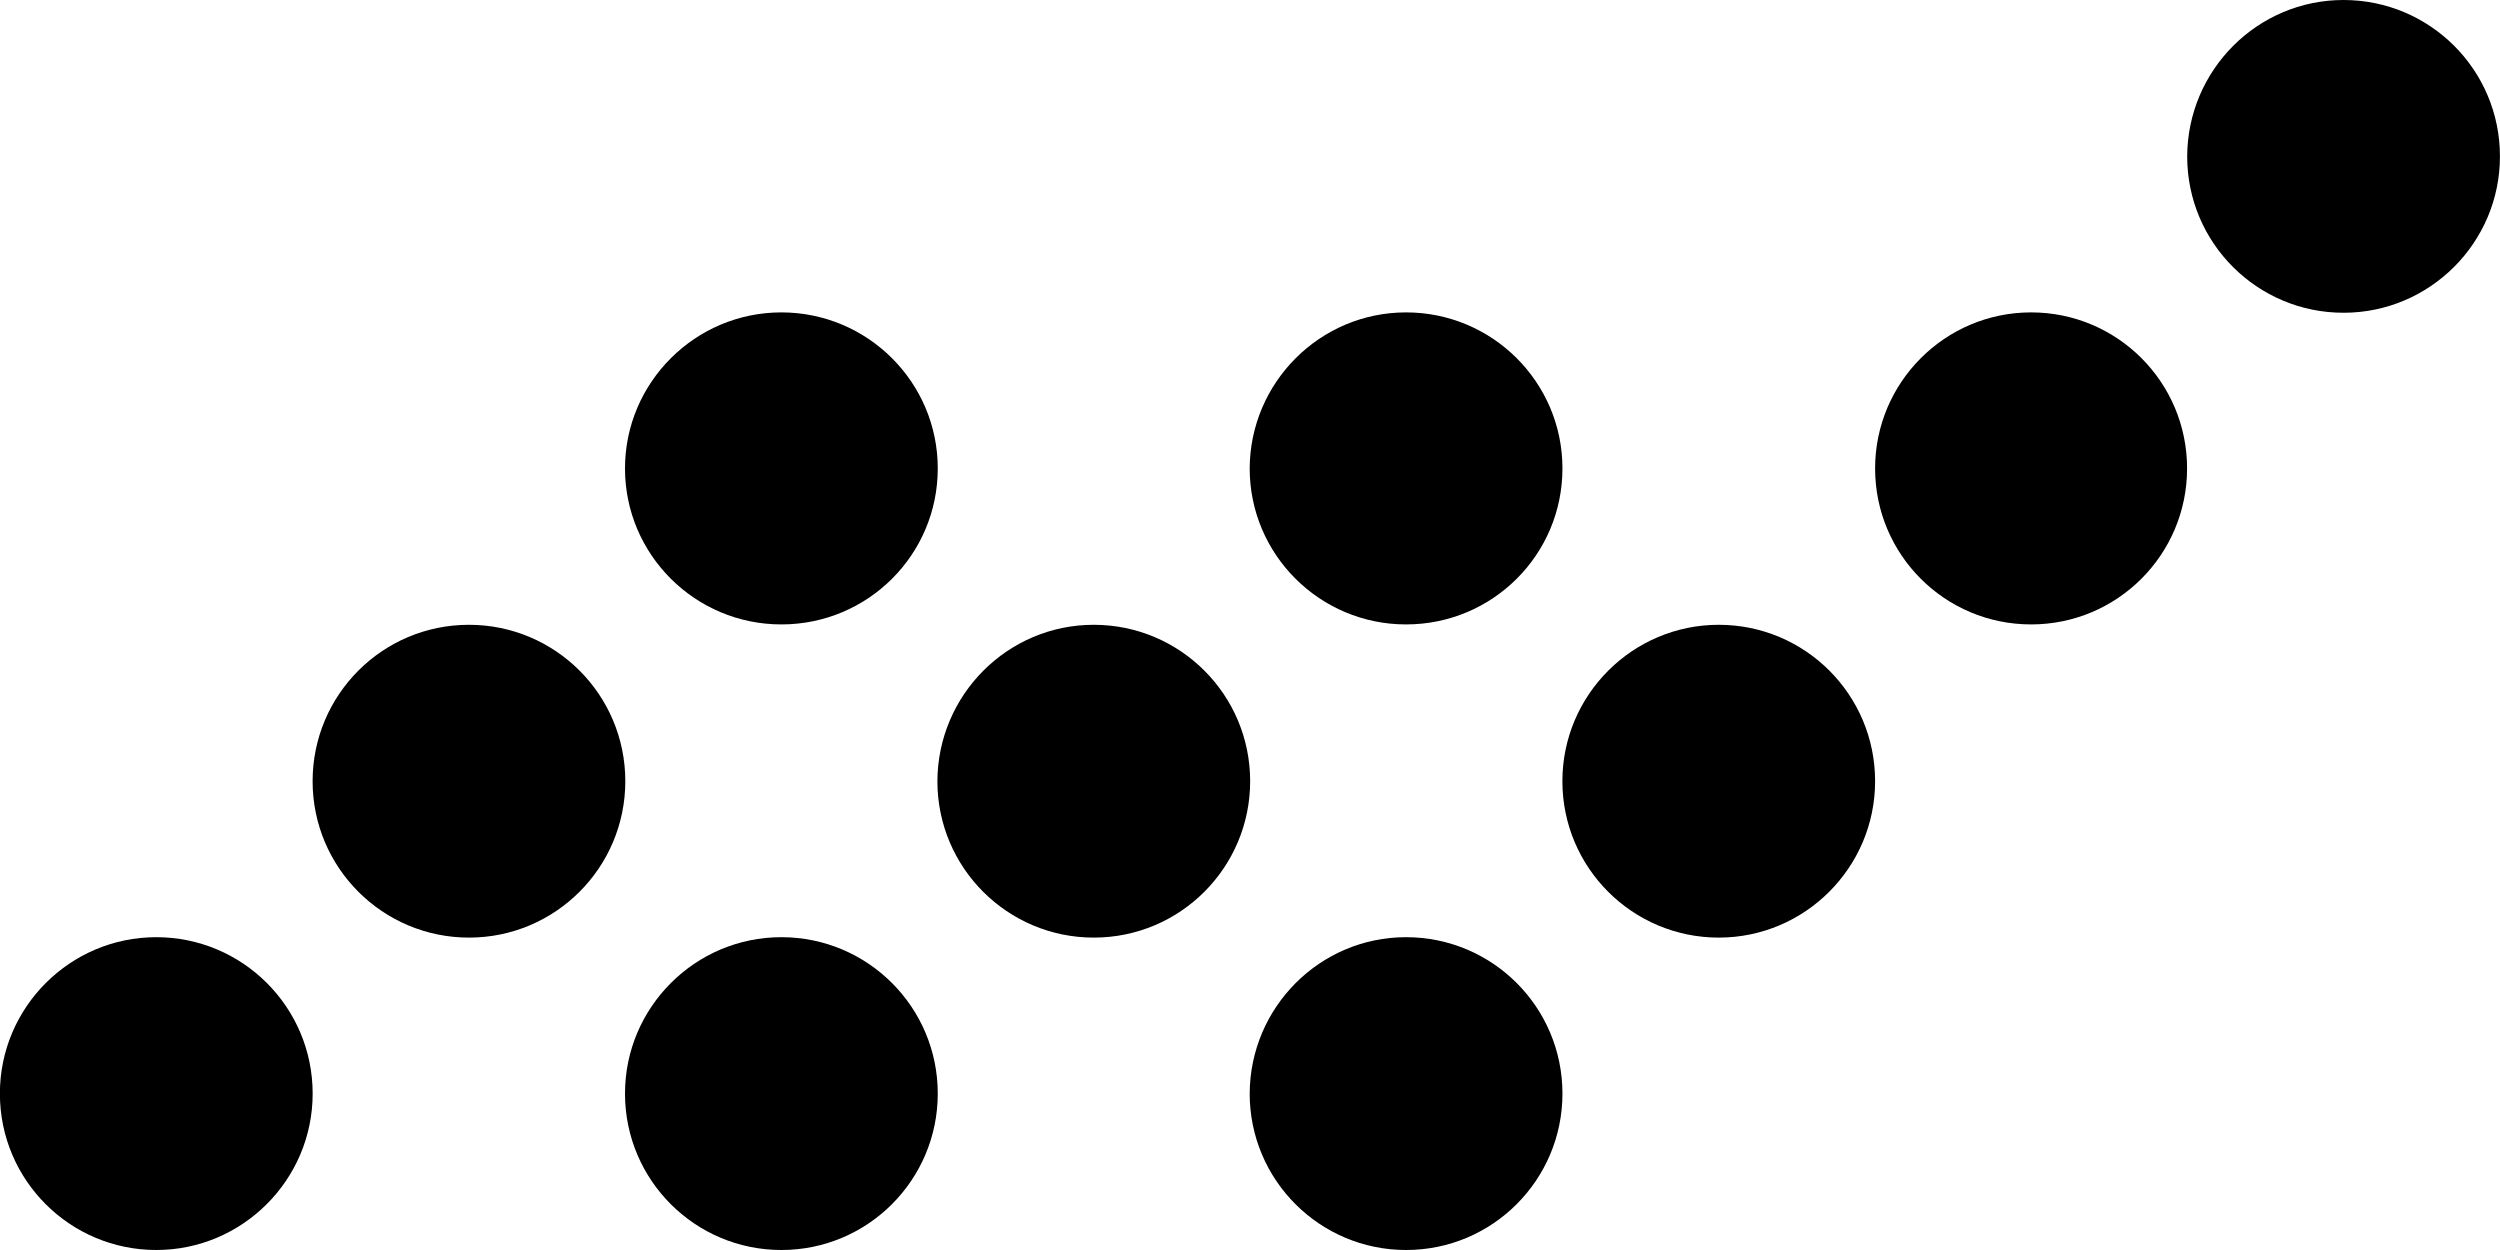
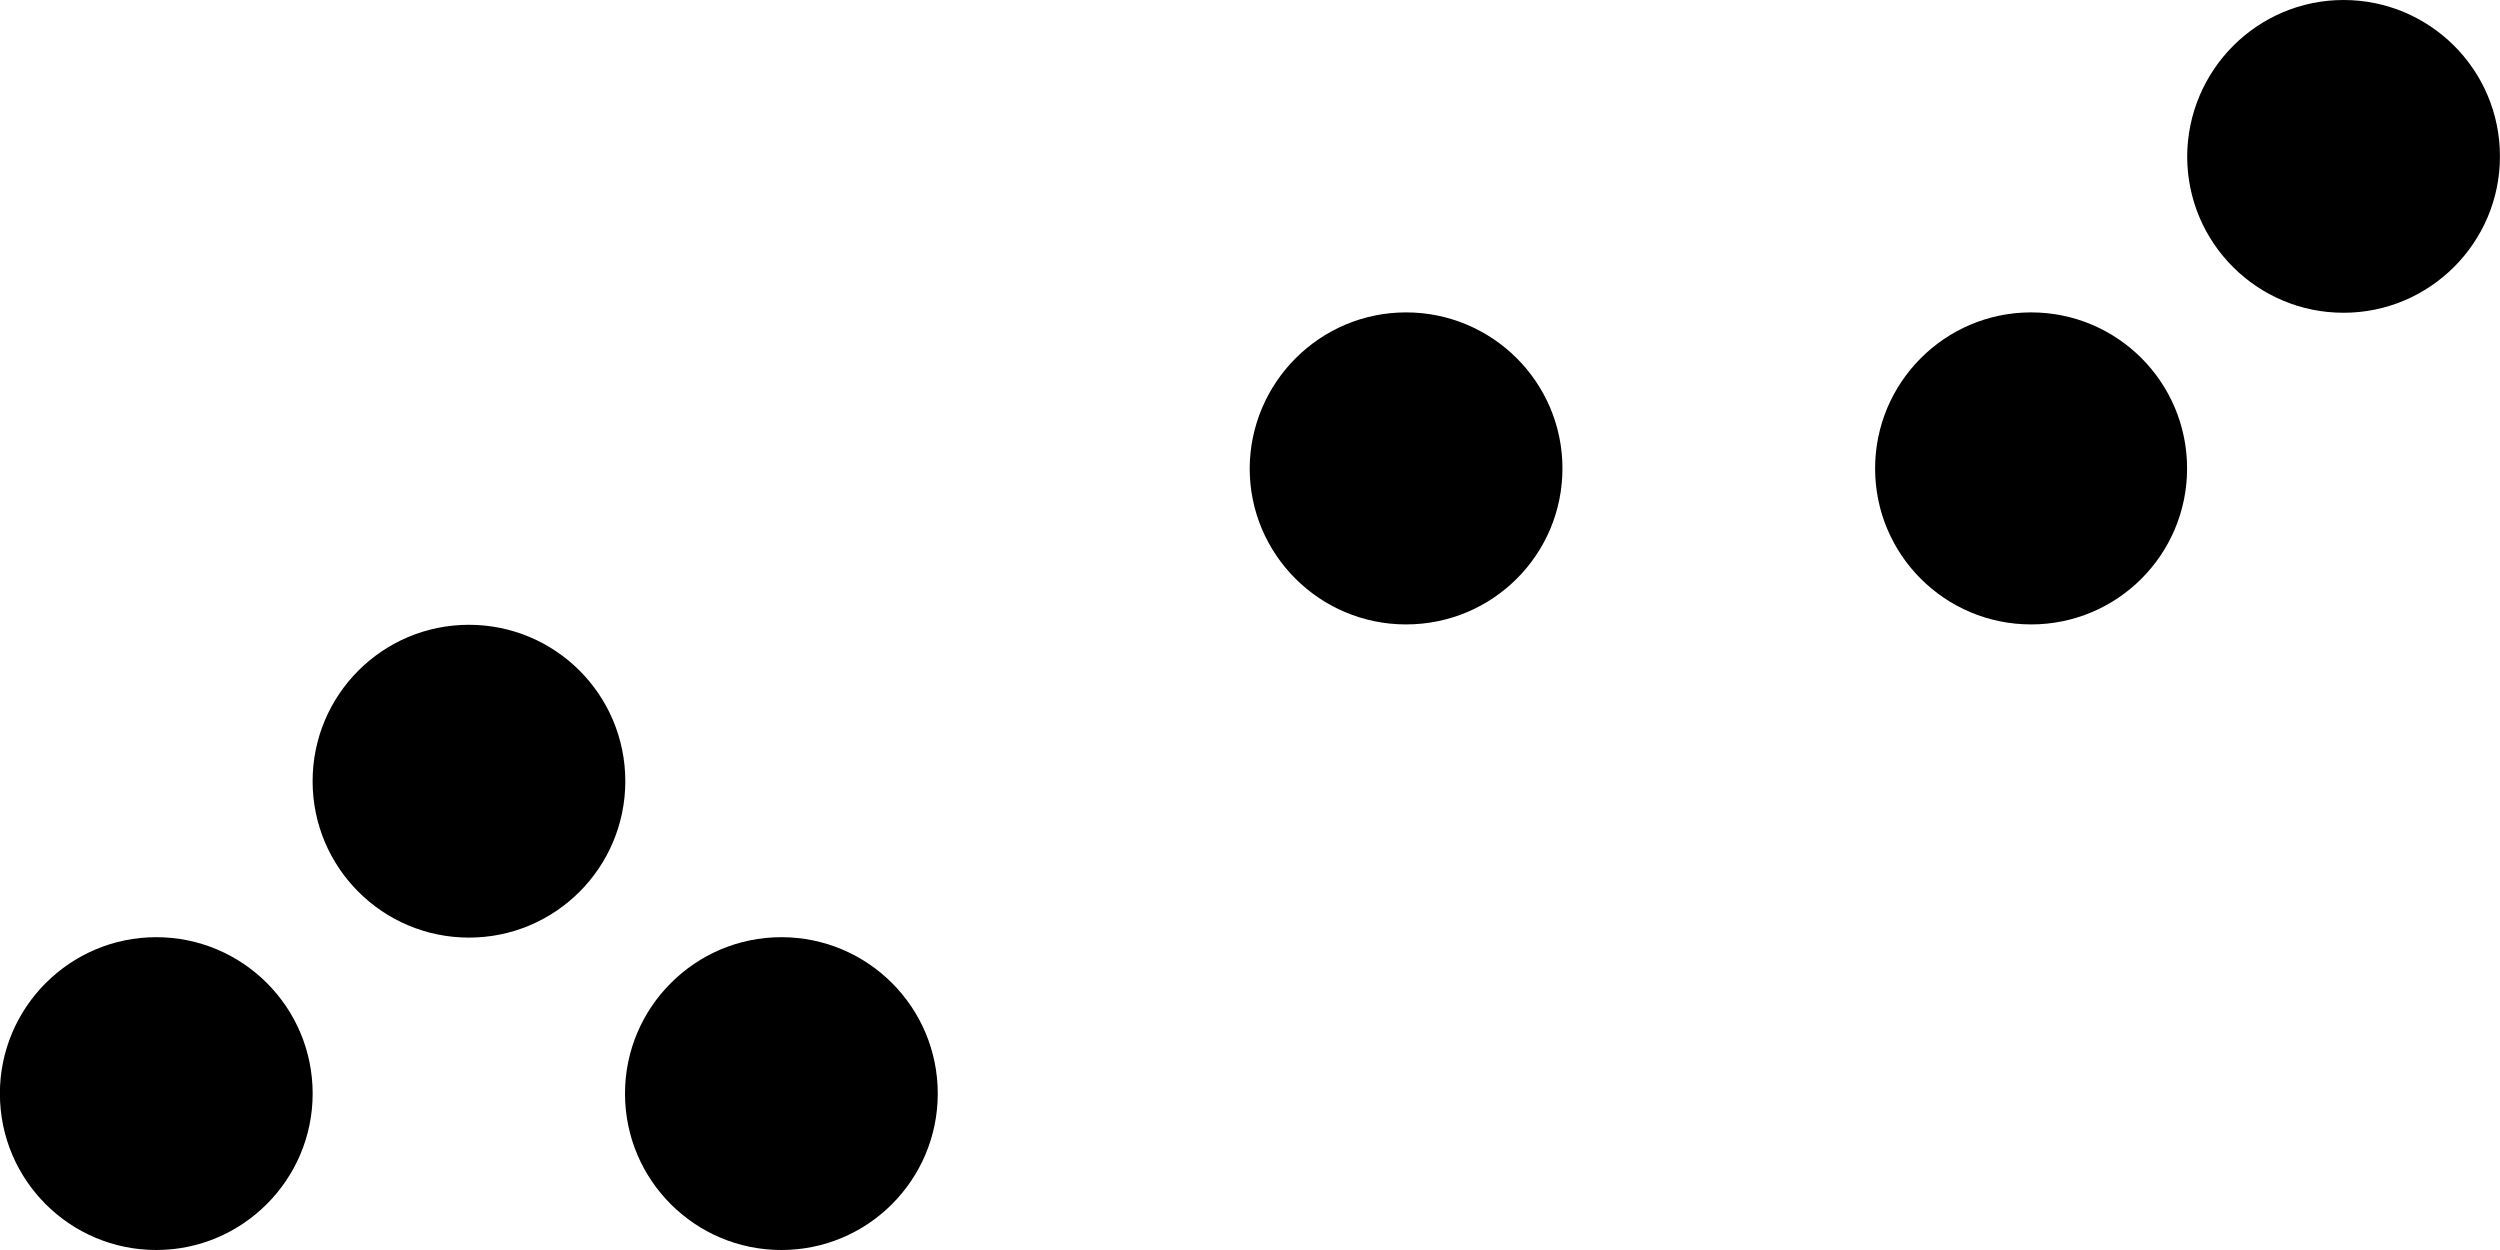
<svg xmlns="http://www.w3.org/2000/svg" width="48" height="24" viewBox="0 0 48 24" fill="none">
  <g id="ssh_communications_security_symbol.svg" clip-path="url(#clip0_210_5185)">
    <g id="Group">
      <path id="SVGID_1_" d="M3 17.994C4.655 17.994 6.003 19.334 6.003 20.997C6.003 22.652 4.655 24 3 24C1.345 24 -0.002 22.659 -0.002 20.997C-0.002 19.341 1.345 17.994 3 17.994Z" fill="black" />
      <path id="SVGID_00000035497652751739734380000007004203667278445993_" d="M9.004 11.996C10.659 11.996 12.006 13.336 12.006 14.999C12.006 16.654 10.666 18.002 9.004 18.002C7.349 18.002 6.002 16.661 6.002 14.999C6.002 13.343 7.342 11.996 9.004 11.996Z" fill="black" />
-       <path id="SVGID_00000151530631626767903680000008092848241043336125_" d="M15.002 5.998C16.657 5.998 18.005 7.338 18.005 8.994C18.005 10.649 16.665 11.989 15.002 11.989C13.347 11.989 12 10.649 12 8.994C12 7.345 13.347 5.998 15.002 5.998Z" fill="black" />
      <path id="SVGID_00000180345398948965054100000006342469788599822776_" d="M15.002 17.994C16.657 17.994 18.005 19.334 18.005 20.997C18.005 22.652 16.665 24 15.002 24C13.347 24 12 22.659 12 20.997C12 19.341 13.347 17.994 15.002 17.994Z" fill="black" />
-       <path id="SVGID_00000130641773340789676150000011007293205832663688_" d="M21 11.996C22.655 11.996 24.003 13.336 24.003 14.999C24.003 16.654 22.663 18.002 21 18.002C19.345 18.002 17.998 16.661 17.998 14.999C18.005 13.343 19.345 11.996 21 11.996Z" fill="black" />
      <path id="SVGID_00000172423497072117668910000001839802628233919400_" d="M26.996 5.998C28.652 5.998 29.999 7.338 29.999 8.994C29.999 10.649 28.659 11.989 26.996 11.989C25.341 11.989 23.994 10.649 23.994 8.994C24.001 7.345 25.341 5.998 26.996 5.998Z" fill="black" />
-       <path id="SVGID_00000150803623944216927690000018268235909693340051_" d="M26.996 17.994C28.652 17.994 29.999 19.334 29.999 20.997C29.999 22.652 28.659 24 26.996 24C25.341 24 23.994 22.659 23.994 20.997C24.001 19.341 25.341 17.994 26.996 17.994Z" fill="black" />
-       <path id="SVGID_00000008117628081914026490000005098795484645025459_" d="M33 11.996C34.656 11.996 36.002 13.336 36.002 14.999C36.002 16.654 34.656 18.002 33 18.002C31.345 18.002 29.998 16.661 29.998 14.999C29.998 13.343 31.345 11.996 33 11.996Z" fill="black" />
      <path id="SVGID_00000002343260159614748110000017675449099228017565_" d="M38.997 5.998C40.652 5.998 41.992 7.338 41.992 8.994C41.992 10.649 40.652 11.989 38.997 11.989C37.342 11.989 36.002 10.649 36.002 8.994C36.002 7.345 37.342 5.998 38.997 5.998Z" fill="black" />
      <path id="SVGID_00000076605877277019734210000010512254049911347610_" d="M44.996 0C46.652 0 47.999 1.34 47.999 3.003C47.999 4.658 46.652 6.005 44.996 6.005C43.341 6.005 41.994 4.665 41.994 3.003C42.001 1.347 43.341 0 44.996 0Z" fill="black" />
    </g>
  </g>
  <defs>
    <clipPath id="clip0_210_5185">
      <rect width="48" height="24" fill="white" />
    </clipPath>
  </defs>
</svg>